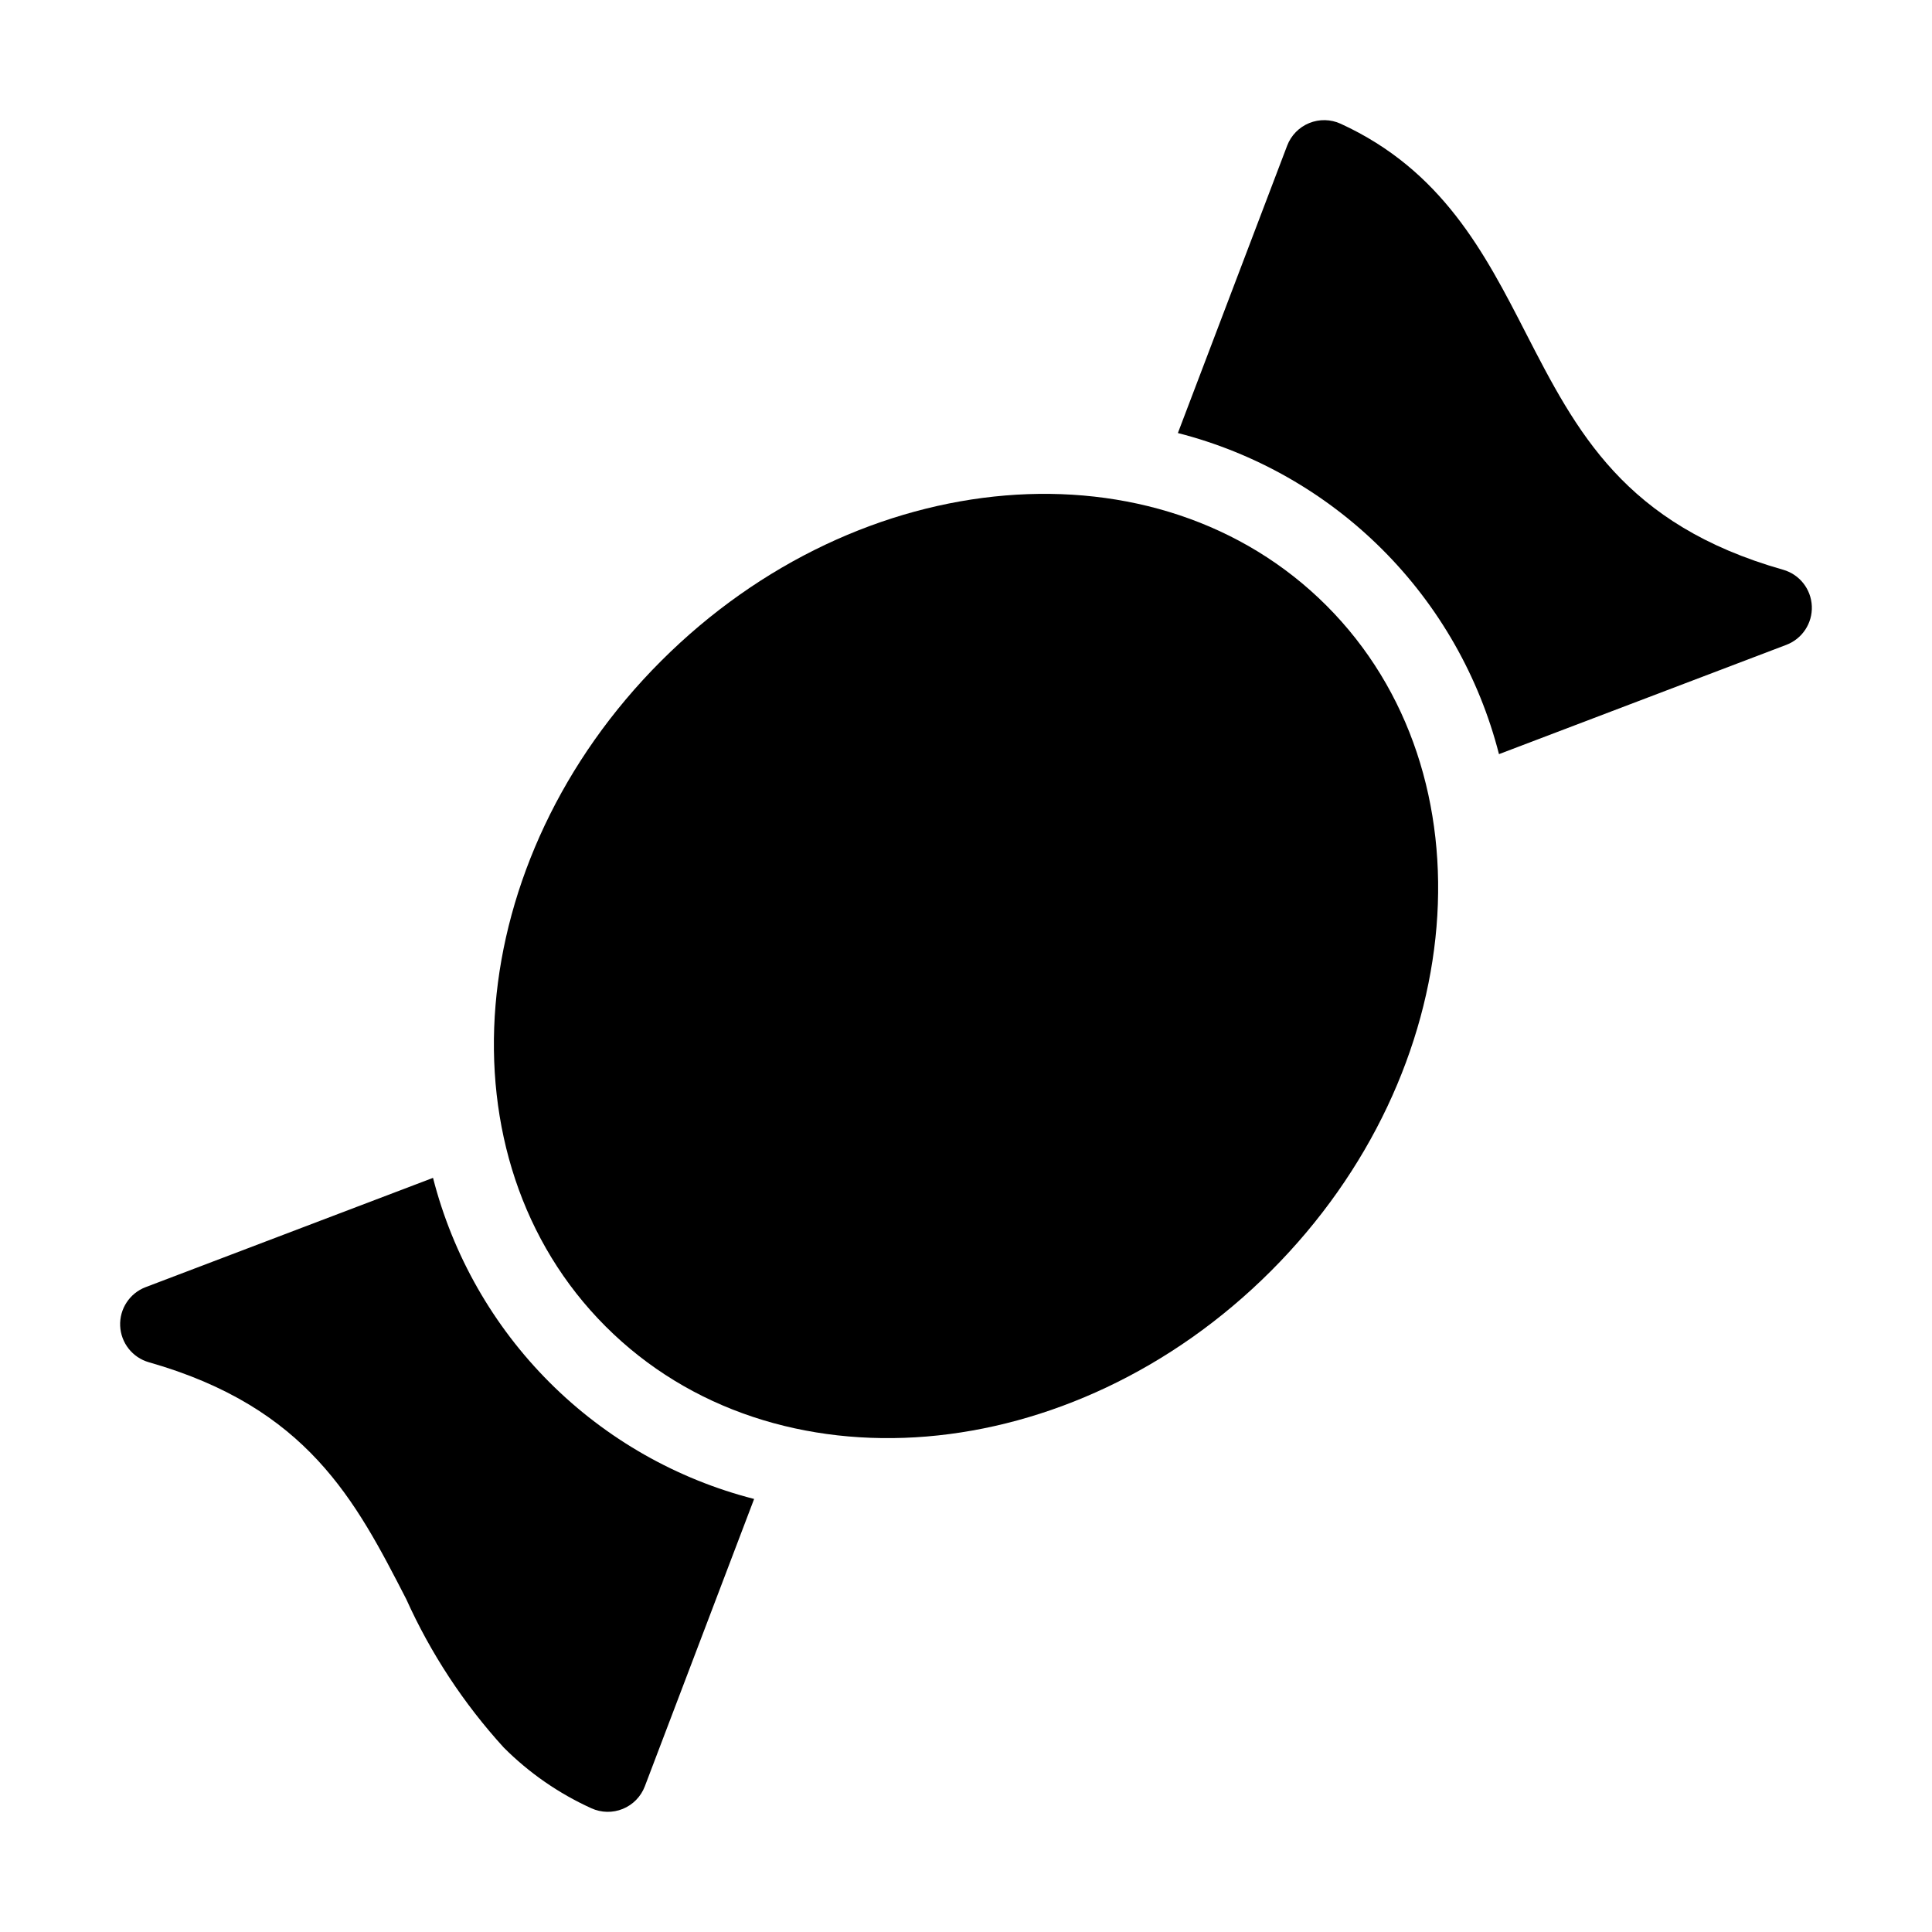
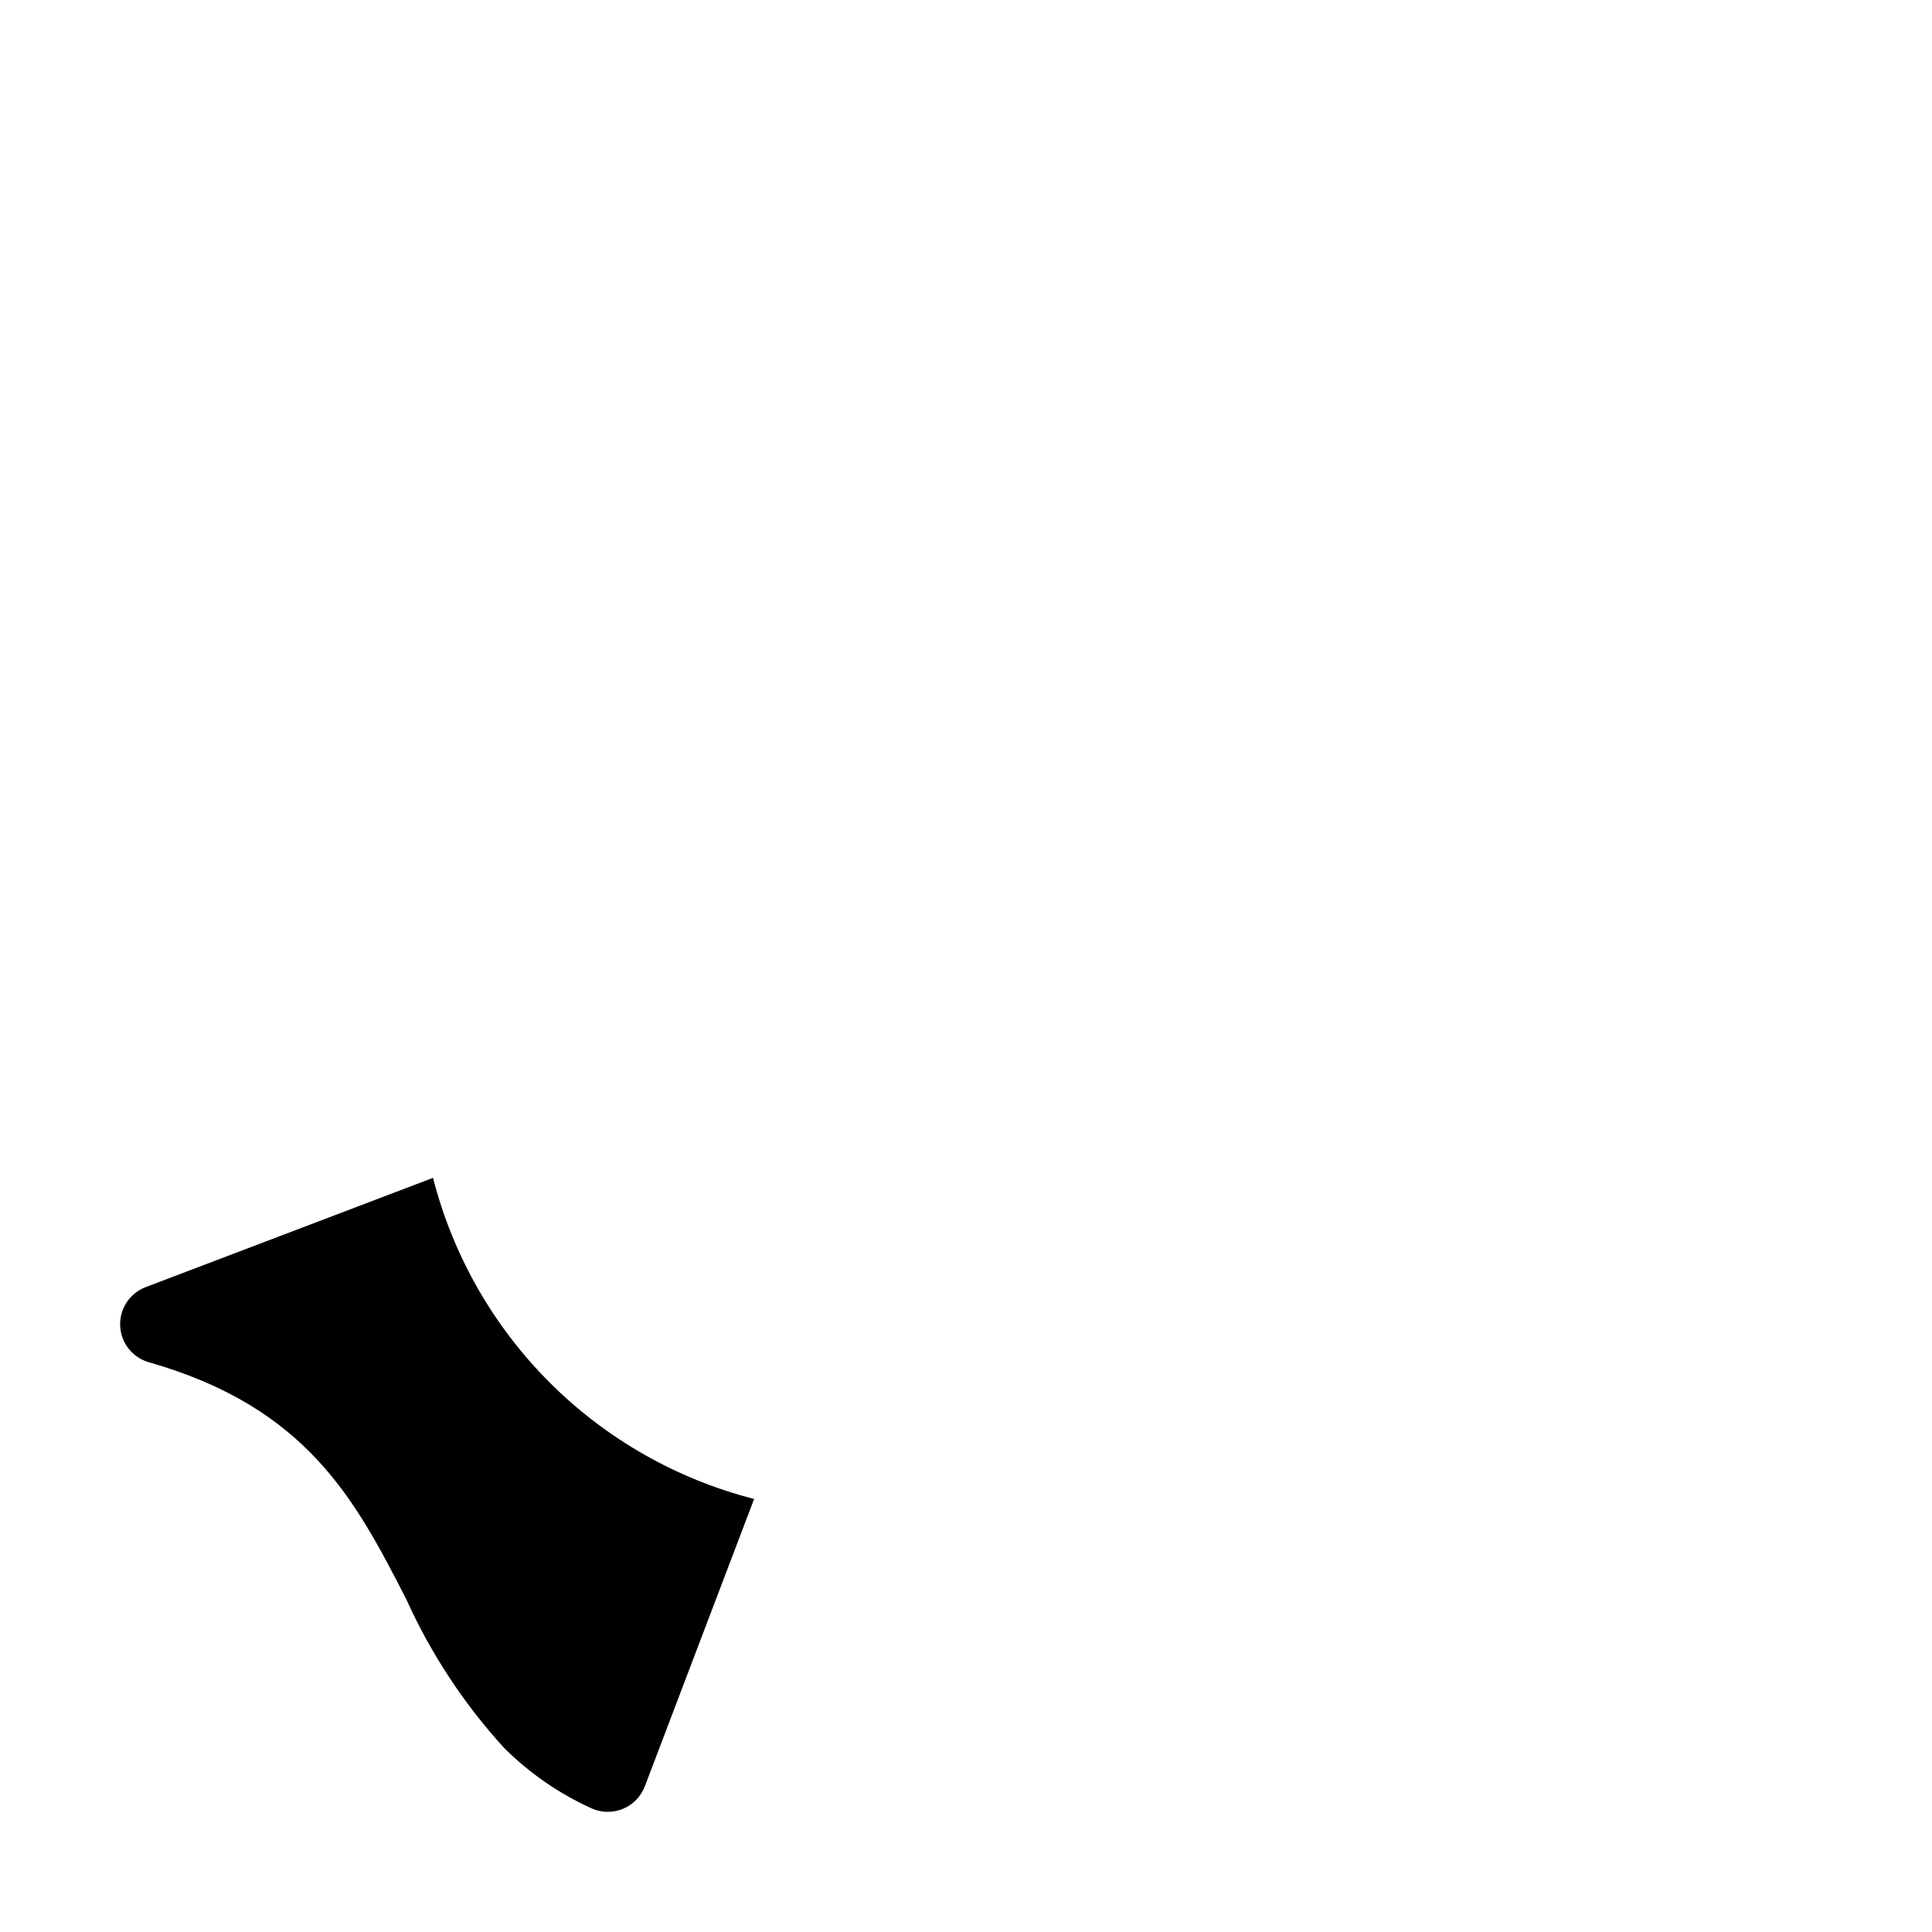
<svg xmlns="http://www.w3.org/2000/svg" fill="#000000" width="800px" height="800px" version="1.1" viewBox="144 144 512 512">
  <g>
-     <path d="m456.15 258.76c20.512 5.246 39.234 15.914 54.207 30.887 14.969 14.969 25.637 33.691 30.887 54.207l76.156-28.965c4.227-1.609 6.945-5.742 6.75-10.262-0.191-4.516-3.258-8.402-7.606-9.641-42.109-11.957-54.773-36.637-68.203-62.766-10.879-21.203-22.18-43.094-49.047-55.426-2.637-1.211-5.66-1.273-8.352-0.172-2.688 1.098-4.797 3.266-5.832 5.977z" />
    <path d="m343.85 541.24c-20.516-5.25-39.238-15.918-54.207-30.887-14.973-14.973-25.641-33.695-30.887-54.207l-76.16 28.961c-4.223 1.609-6.945 5.742-6.75 10.262 0.195 4.516 3.258 8.402 7.606 9.641 42.109 12.004 54.773 36.668 68.203 62.766 6.484 14.387 15.199 27.656 25.824 39.32 6.707 6.727 14.574 12.18 23.223 16.105 2.641 1.211 5.664 1.273 8.352 0.172 2.688-1.098 4.797-3.262 5.832-5.977z" />
-     <path d="m495.52 304.48c44.633 44.637 38.055 123.59-14.699 176.34-52.75 52.75-131.7 59.328-176.33 14.691s-38.055-123.58 14.695-176.33c52.75-52.754 131.7-59.332 176.34-14.695" />
  </g>
</svg>